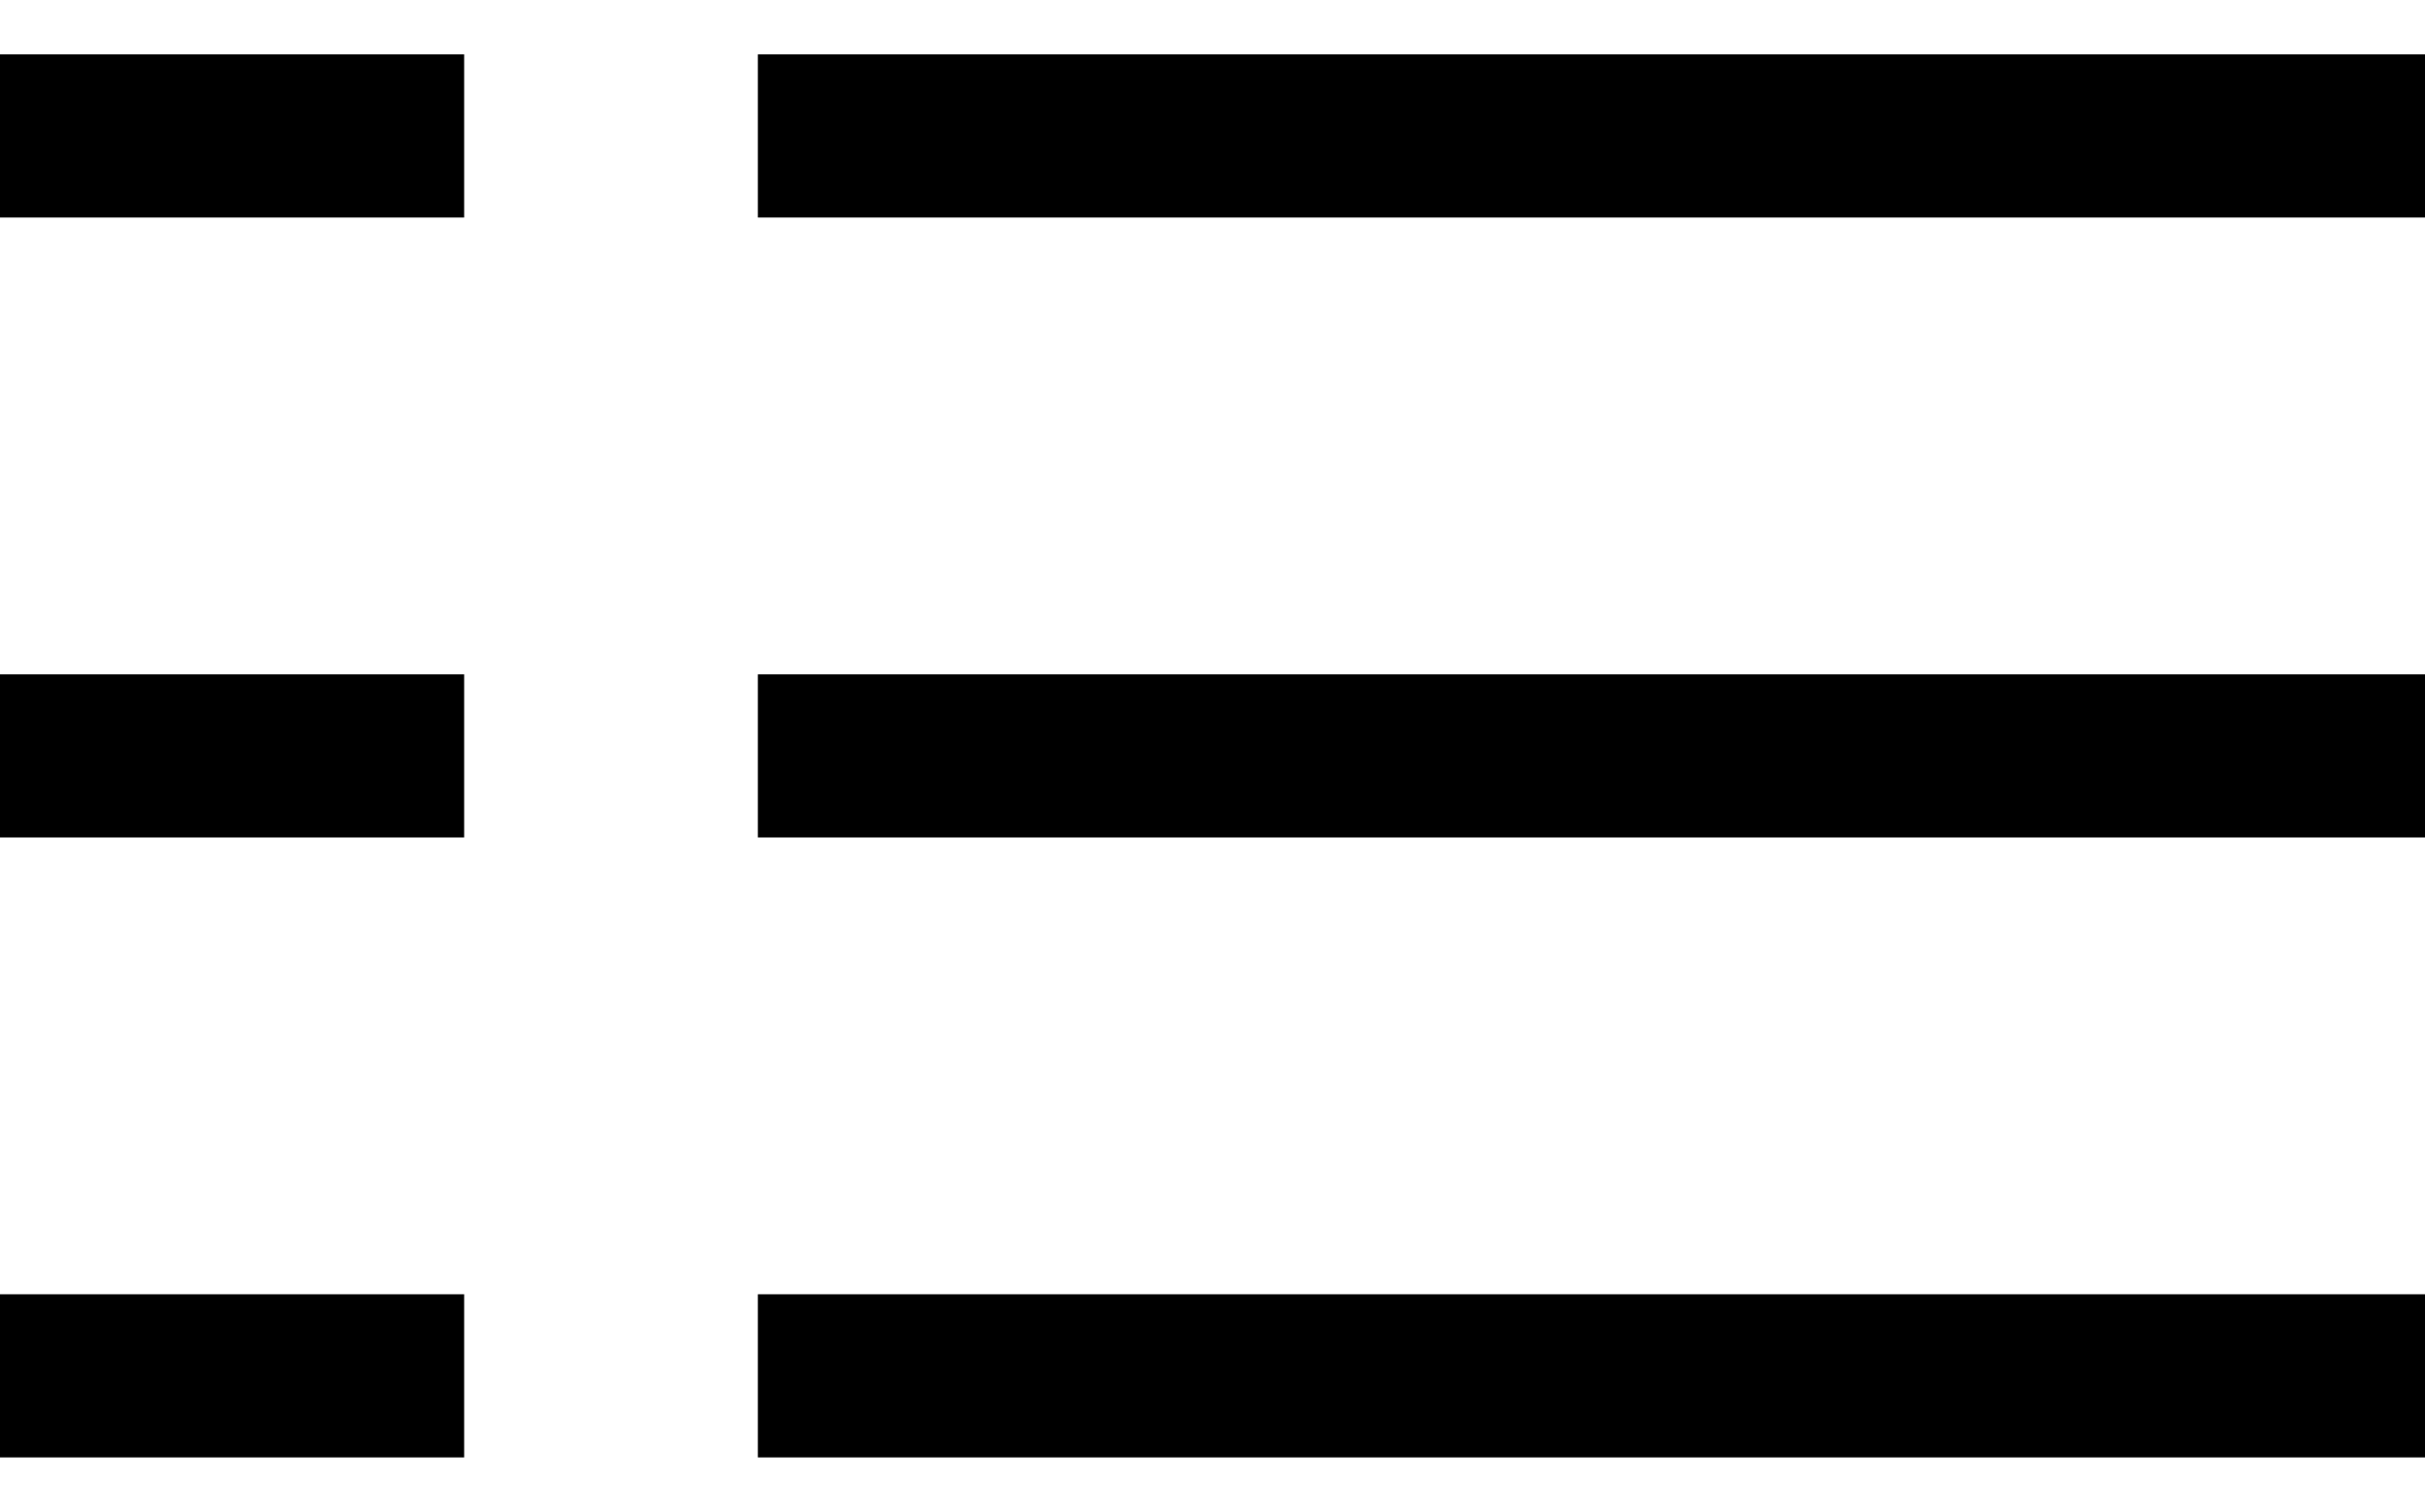
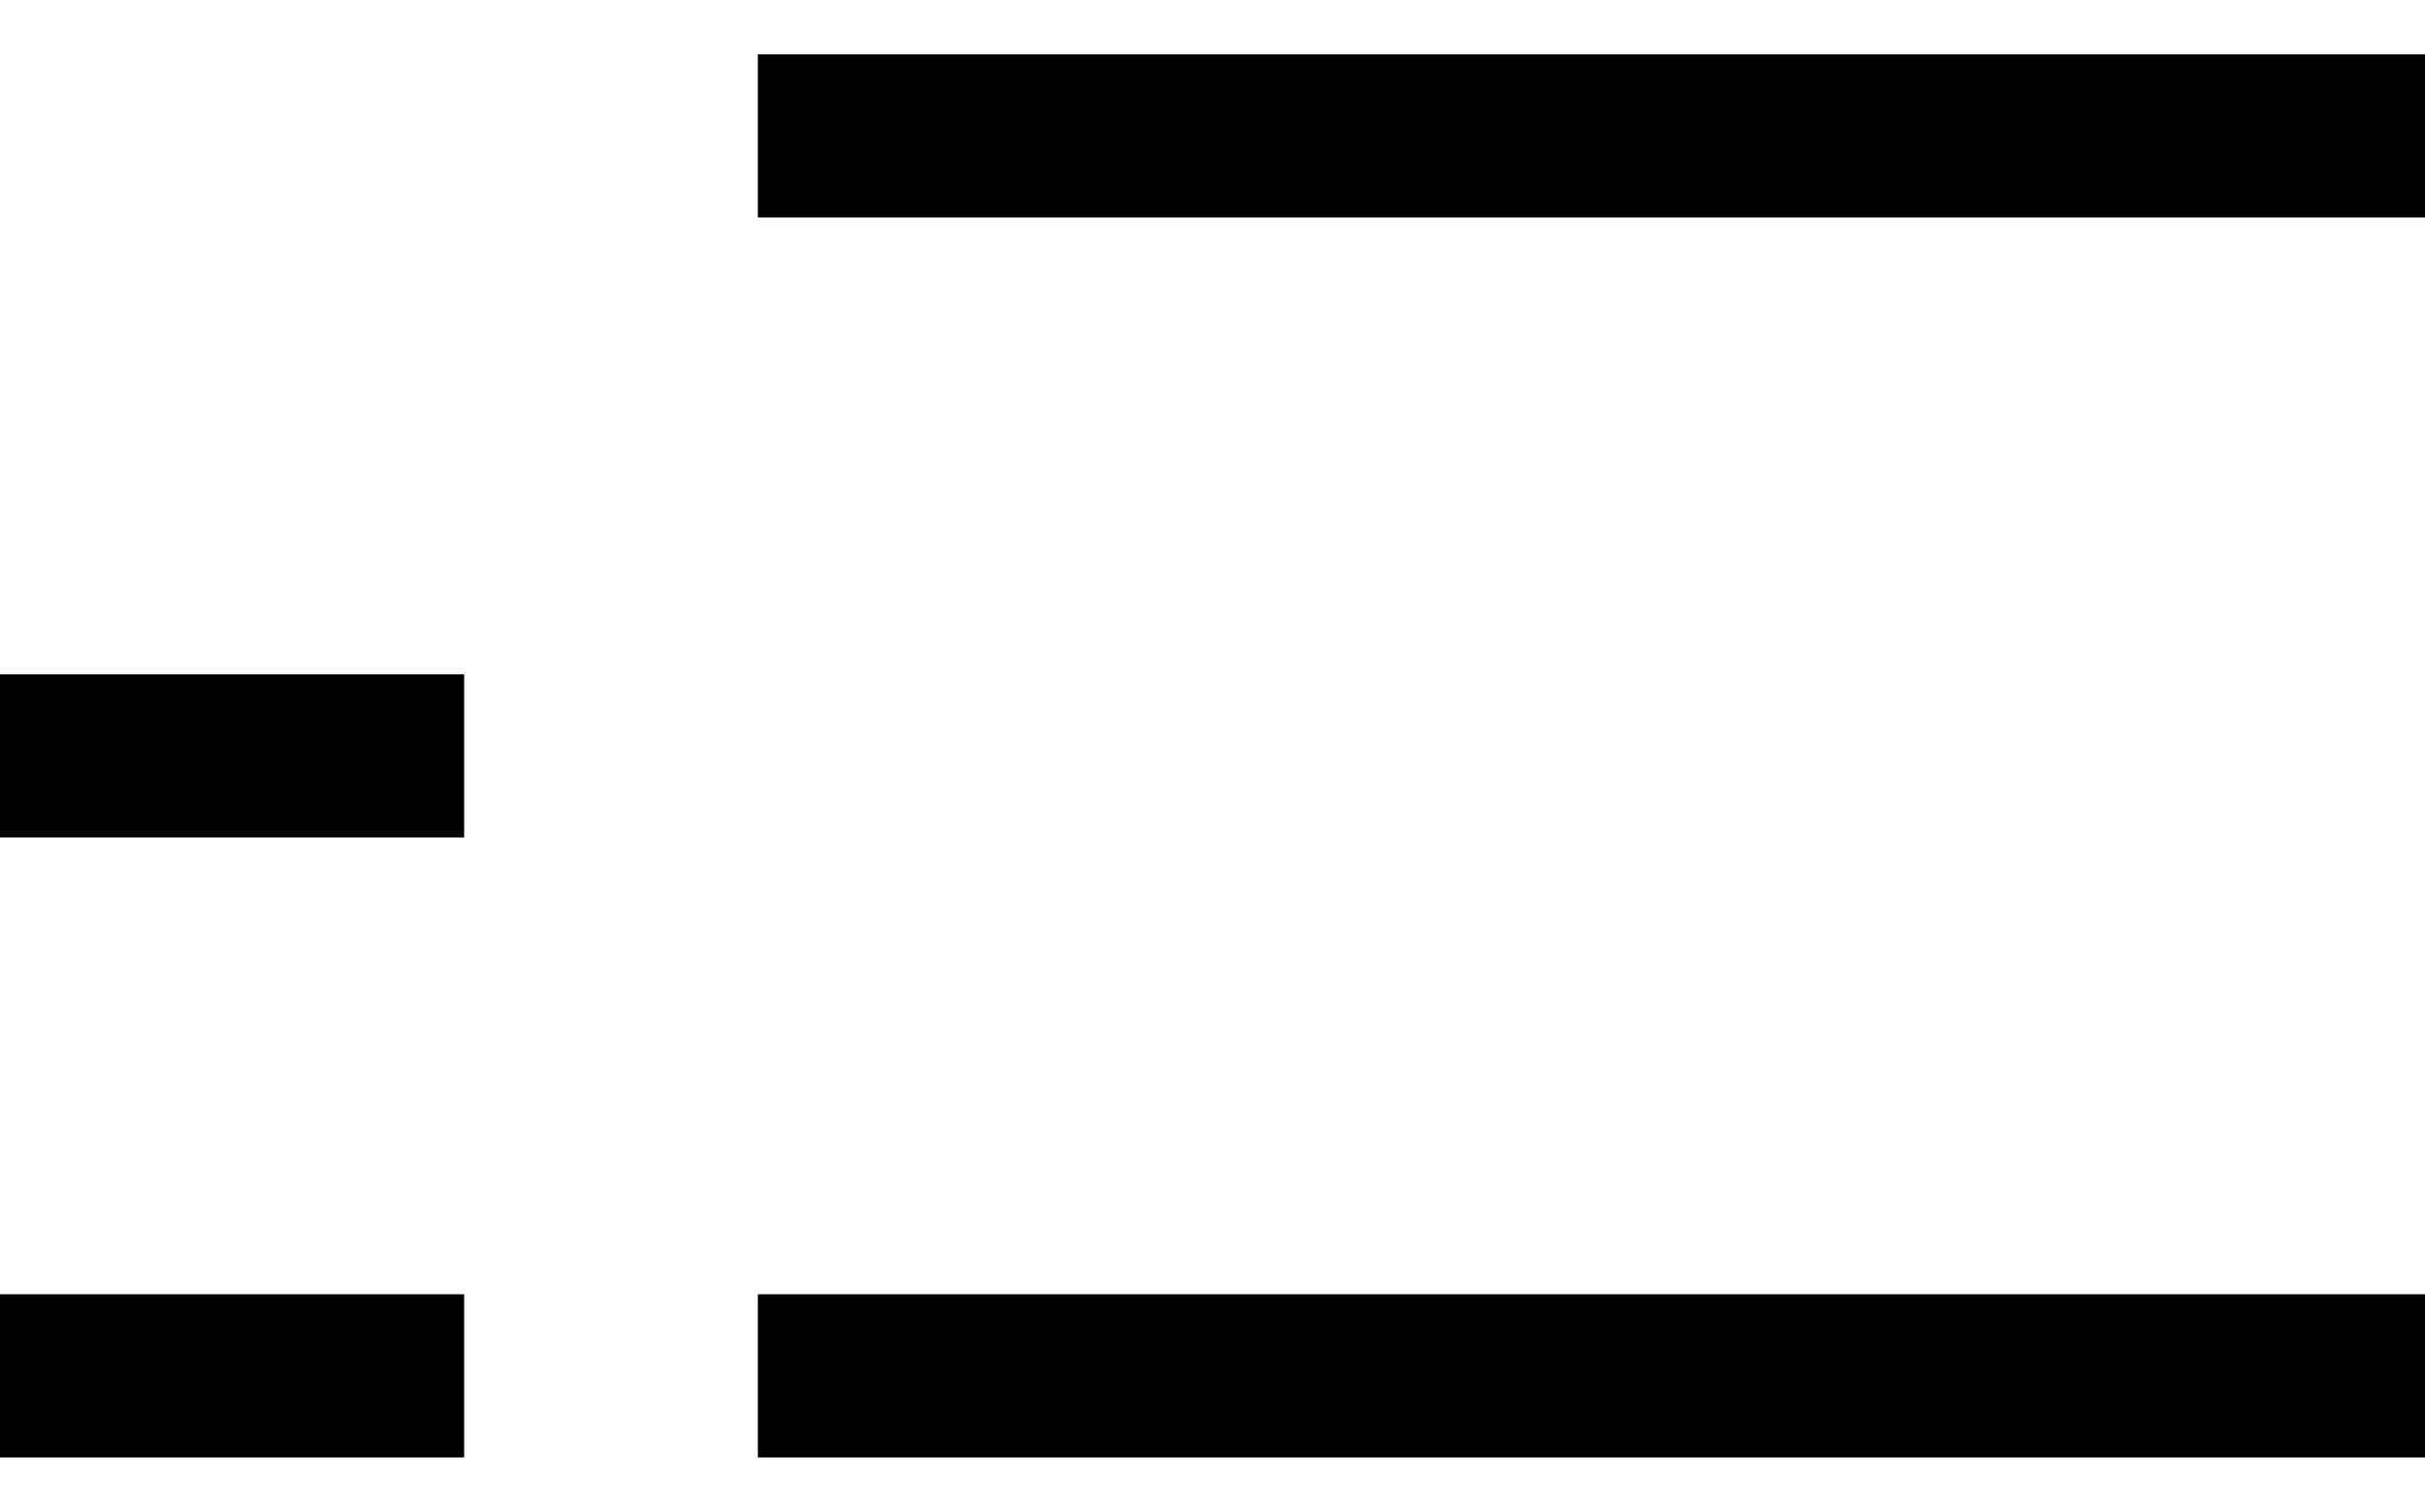
<svg xmlns="http://www.w3.org/2000/svg" id="a" viewBox="0 0 222.93 139">
  <defs>
    <style>.b{fill:none;stroke:#000;stroke-miterlimit:10;stroke-width:15px;}</style>
  </defs>
  <line class="b" x1="222.93" y1="126.5" x2="69.67" y2="126.5" />
  <line class="b" x1="42.67" y1="126.5" y2="126.5" />
-   <line class="b" x1="222.93" y1="69.5" x2="69.67" y2="69.5" />
  <line class="b" x1="42.67" y1="69.5" y2="69.5" />
  <line class="b" x1="222.93" y1="12.5" x2="69.67" y2="12.5" />
-   <line class="b" x1="42.67" y1="12.5" y2="12.5" />
</svg>